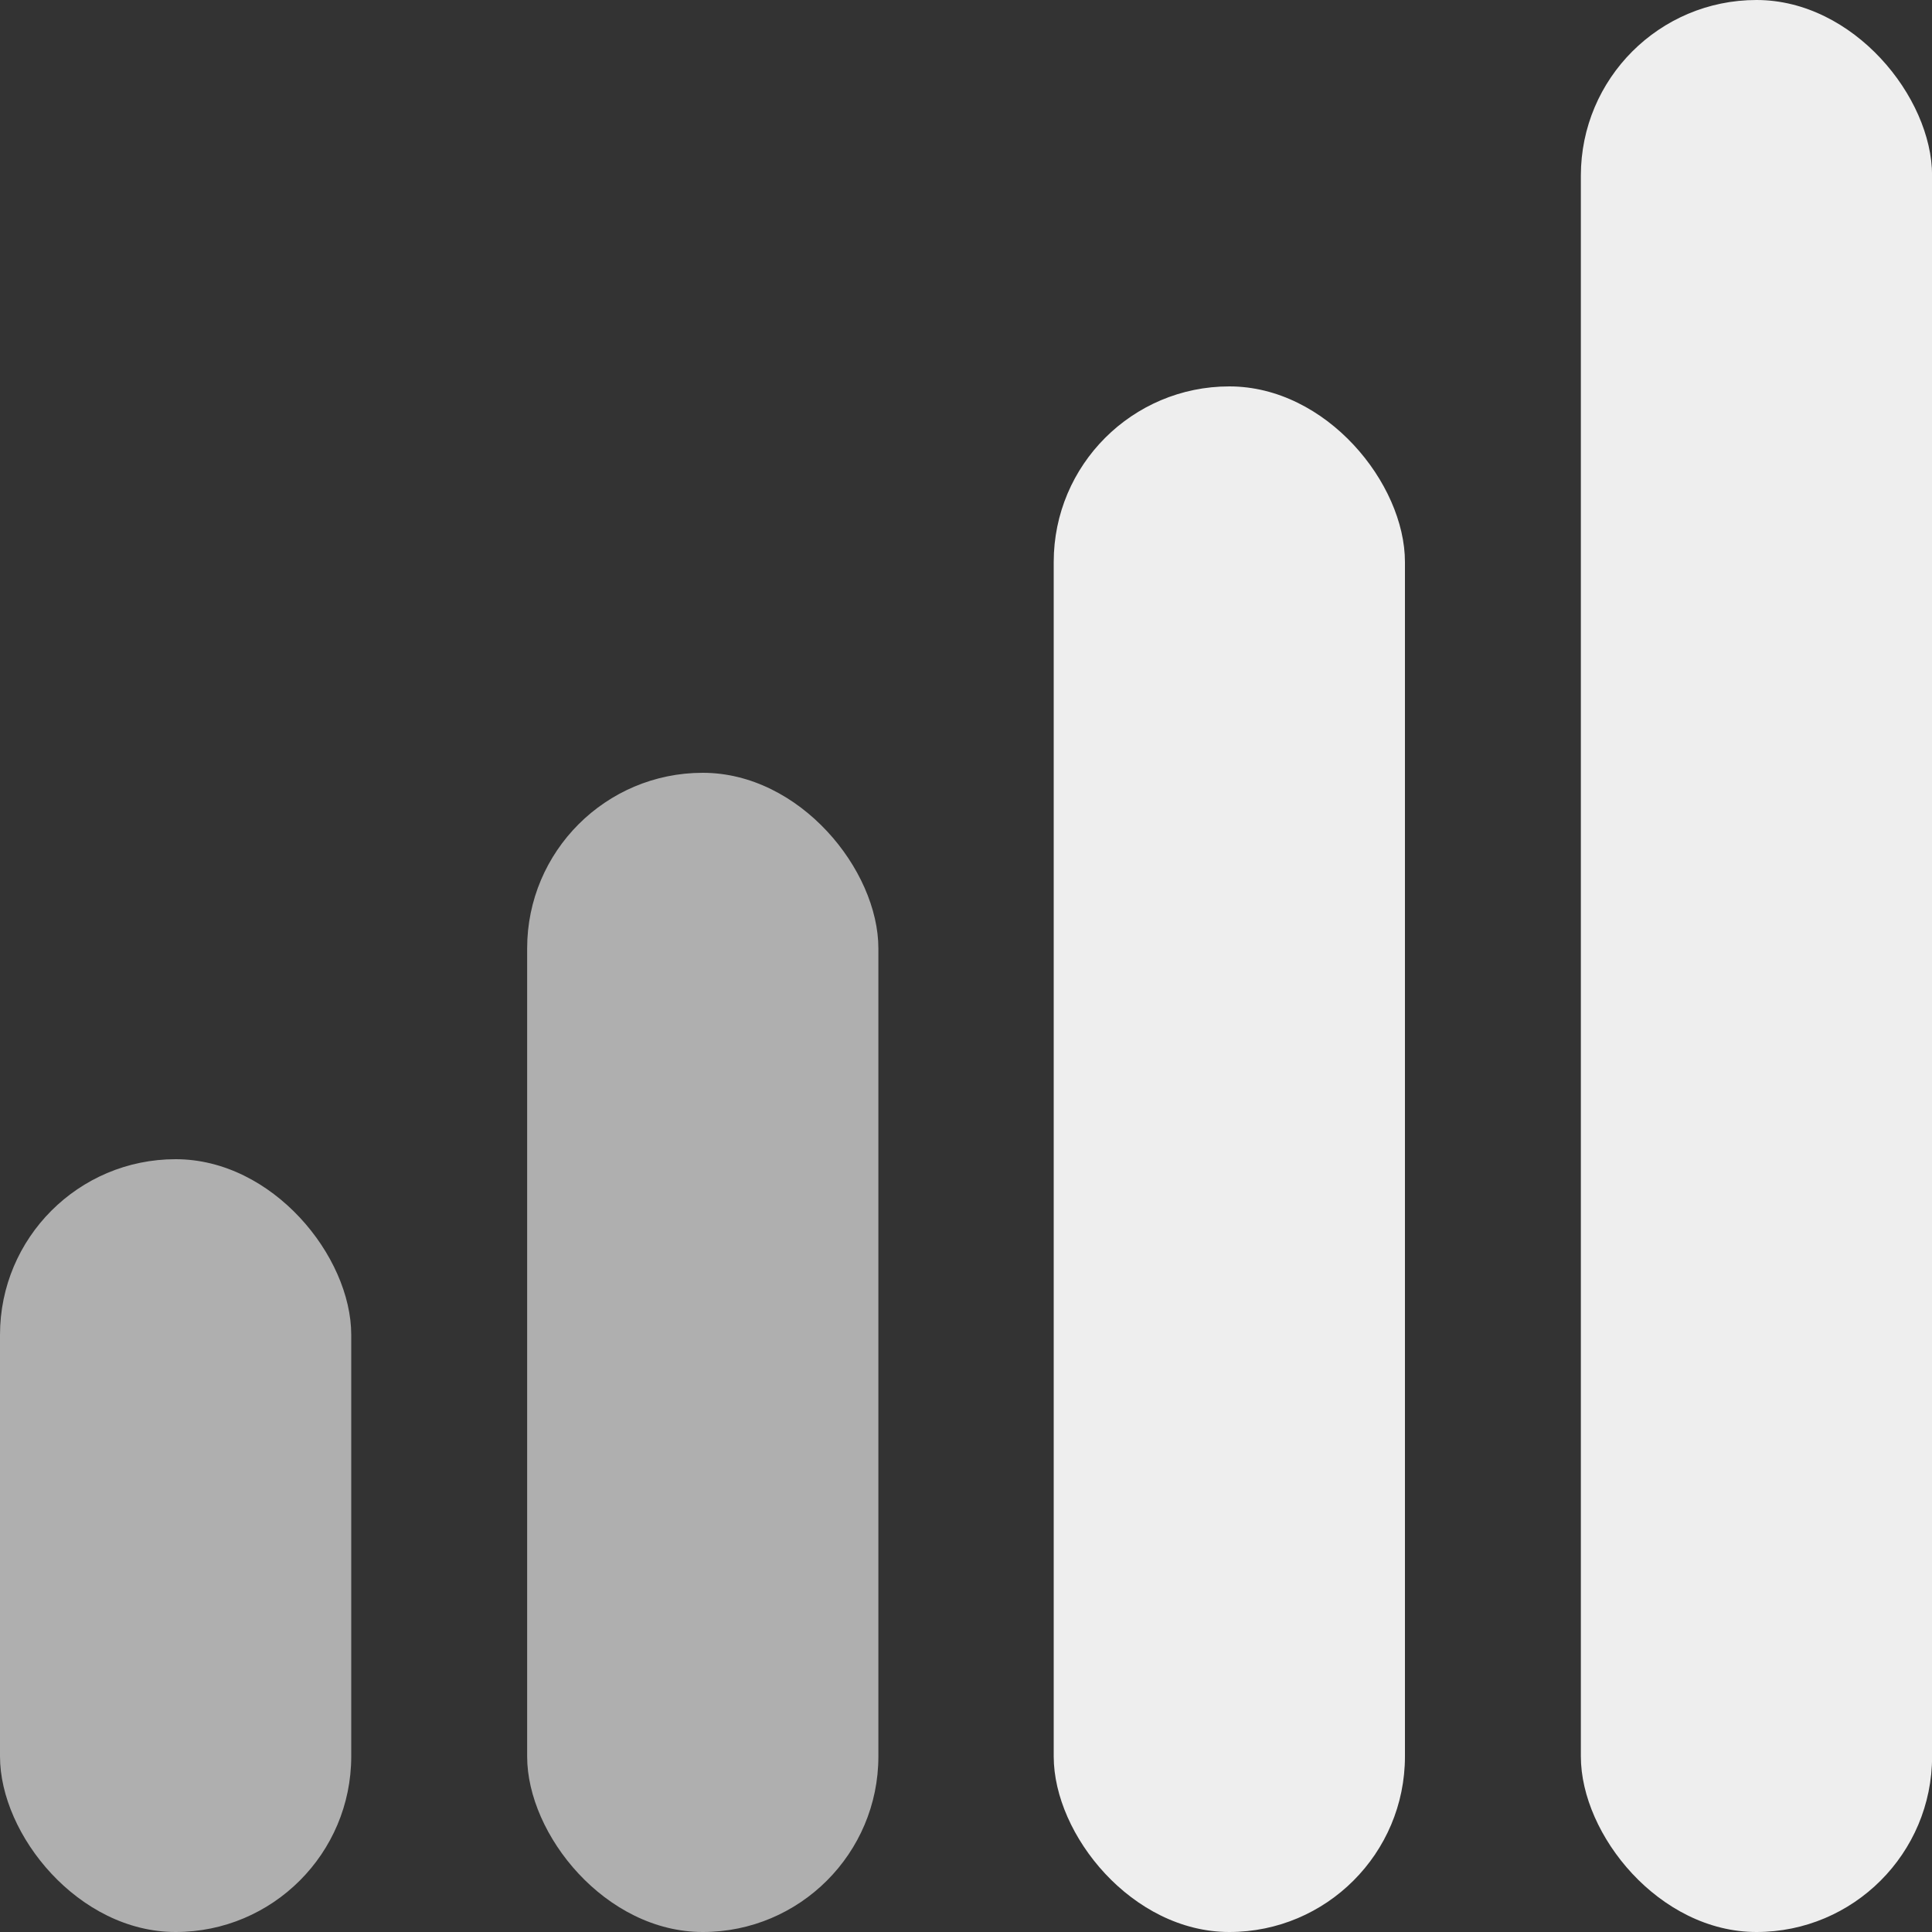
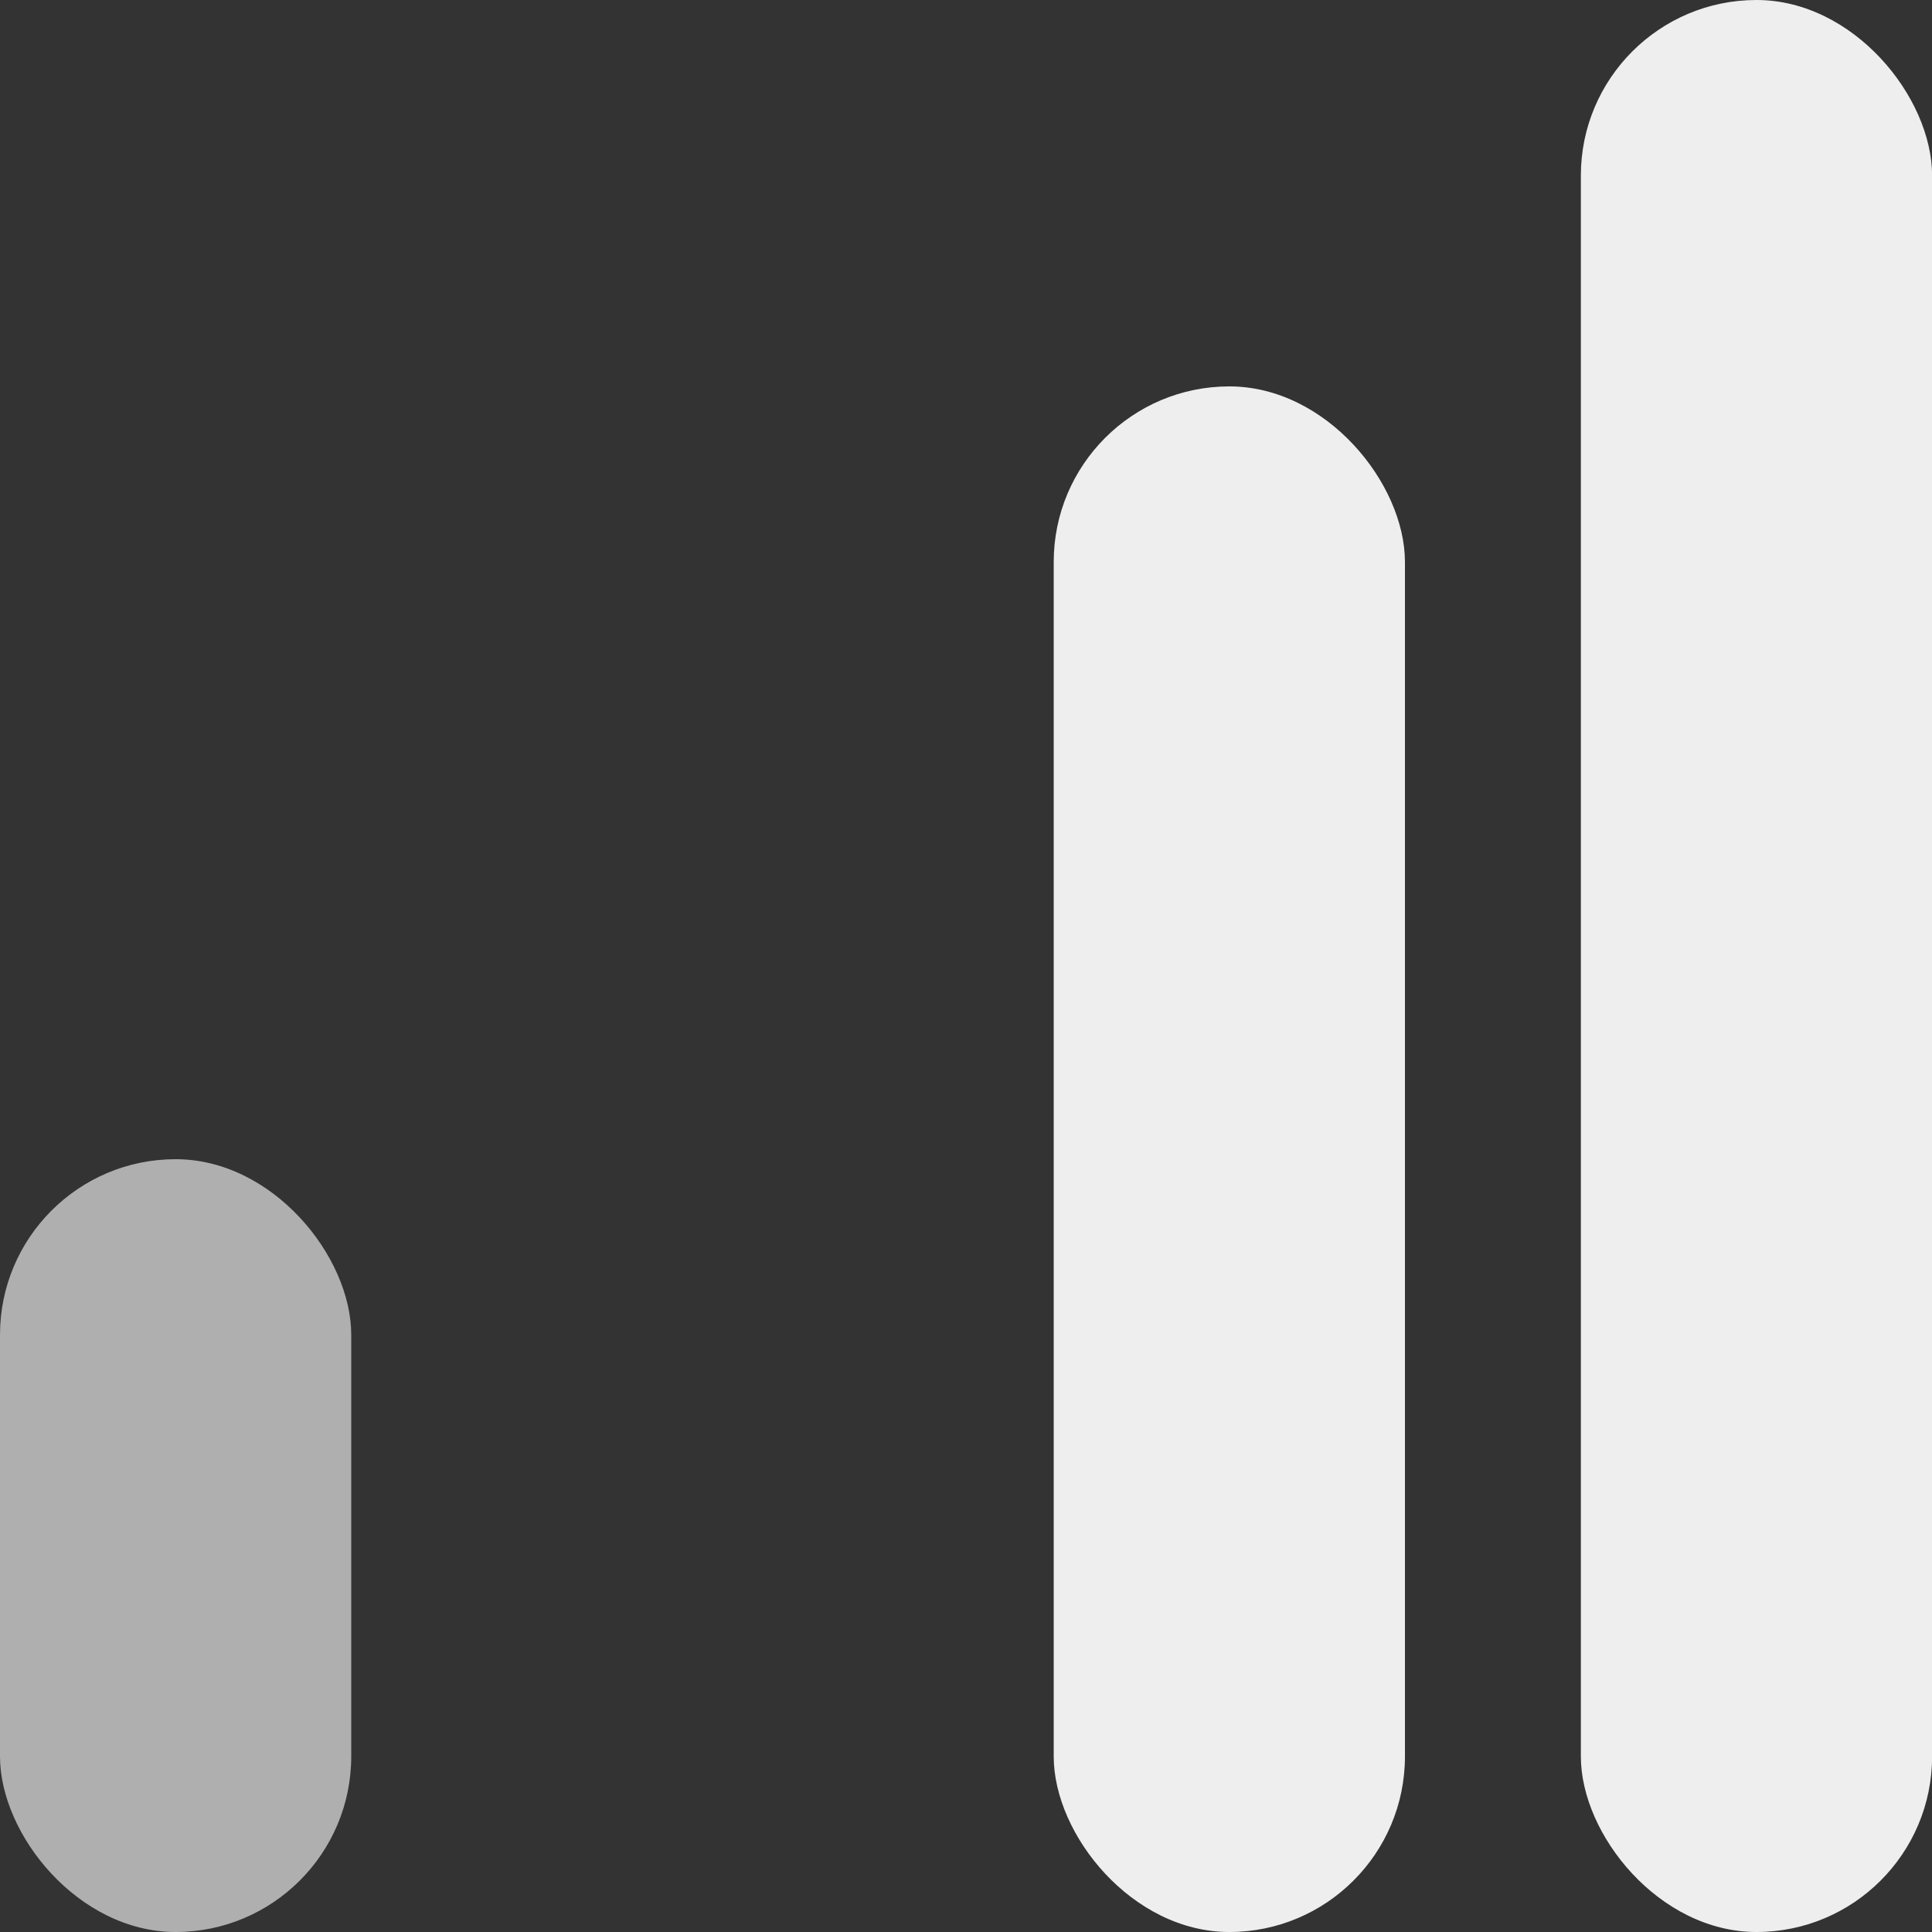
<svg xmlns="http://www.w3.org/2000/svg" width="20" height="20" viewBox="0 0 20 20" fill="none">
  <rect x="0" y="0" width="20" height="20" fill="#333333" stroke="none" />
  <rect y="12" width="3.636" height="8" rx="1.818" fill="#AFAFAF" />
-   <rect x="5.457" y="8" width="3.636" height="12" rx="1.818" fill="#AFAFAF" />
  <rect x="10.908" y="4" width="3.636" height="16" rx="1.818" fill="#EEEEEE" />
  <rect x="16.365" width="3.636" height="20" rx="1.818" fill="#EEEEEE" />
</svg>